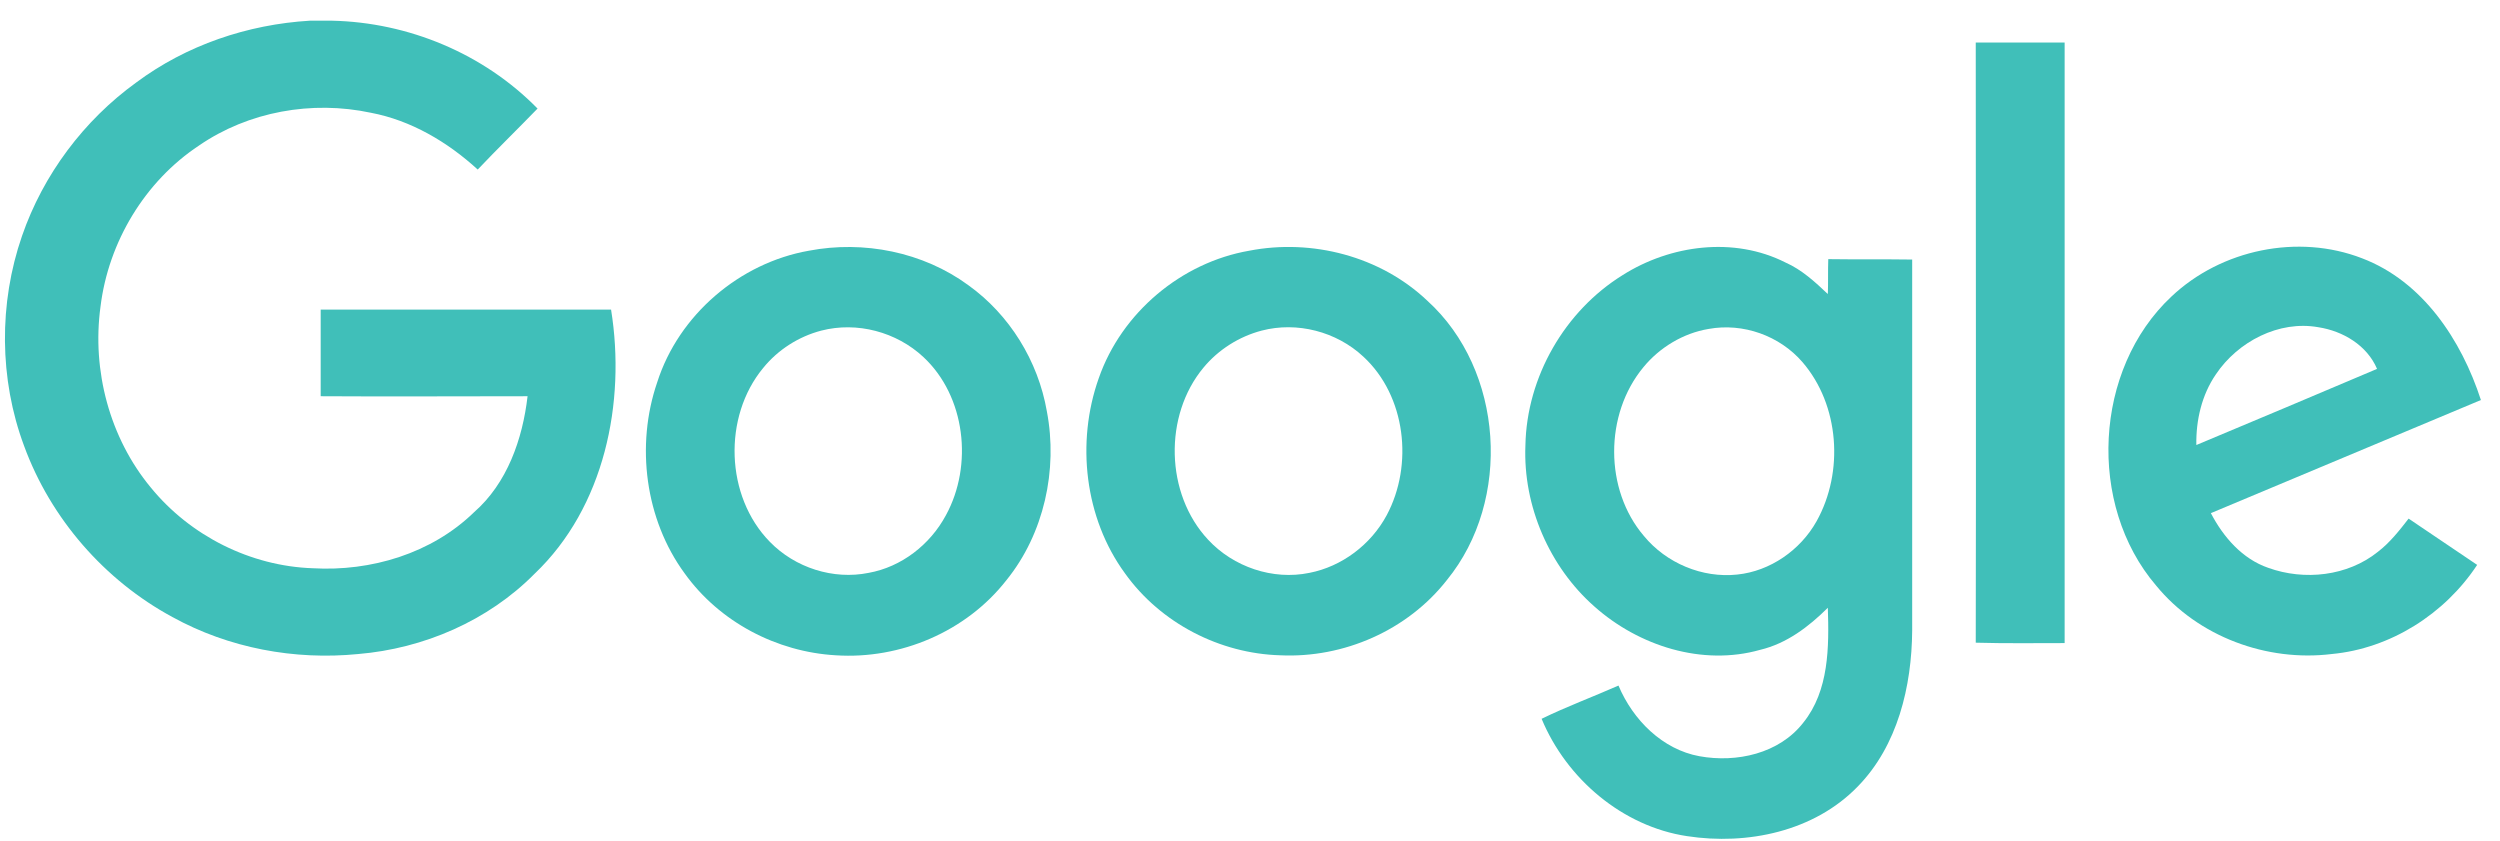
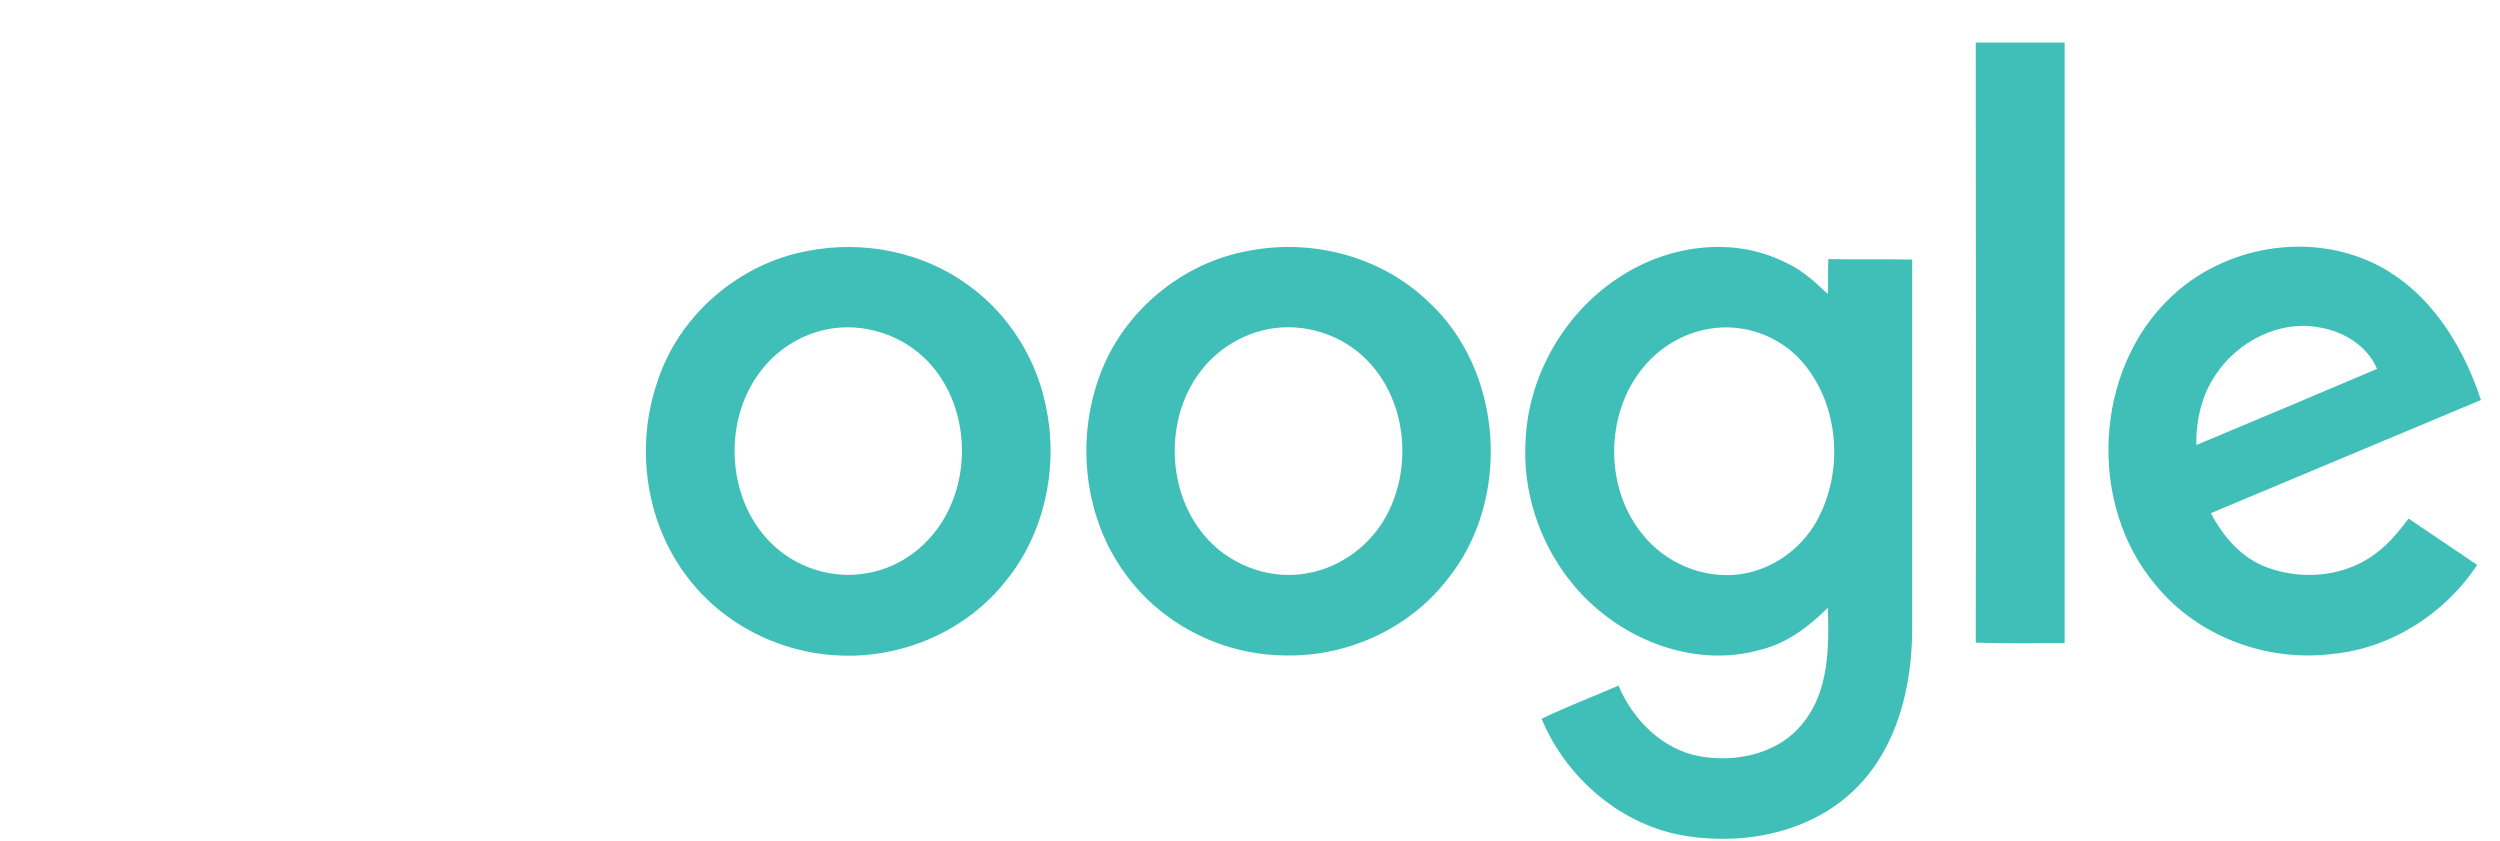
<svg xmlns="http://www.w3.org/2000/svg" width="110" height="37" viewBox="0 0 110 37" fill="none">
-   <path d="M13.635 0.91H14.604C17.967 0.984 21.275 2.353 23.652 4.777C22.774 5.684 21.879 6.553 21.02 7.46C19.685 6.239 18.077 5.295 16.322 4.962C13.726 4.407 10.93 4.907 8.754 6.405C6.378 7.978 4.77 10.643 4.422 13.493C4.039 16.305 4.825 19.266 6.634 21.45C8.371 23.578 11.021 24.91 13.763 25.003C16.322 25.151 18.991 24.355 20.855 22.541C22.317 21.265 22.994 19.322 23.213 17.434C20.179 17.434 17.144 17.453 14.11 17.434V13.622H26.887C27.545 17.712 26.595 22.32 23.524 25.243C21.477 27.316 18.643 28.537 15.755 28.778C12.959 29.055 10.071 28.519 7.585 27.149C4.605 25.539 2.229 22.819 1.059 19.618C-0.038 16.676 -0.056 13.345 0.968 10.384C1.9 7.682 3.691 5.295 5.994 3.63C8.206 1.983 10.893 1.076 13.635 0.91Z" fill="#40bfb9" />
  <path d="M86.933 1.872H90.844V28.296C89.546 28.296 88.23 28.315 86.933 28.278C86.951 19.488 86.933 10.68 86.933 1.872Z" fill="#40bfb9" />
  <path d="M35.588 11.032C38.001 10.569 40.614 11.087 42.607 12.549C44.416 13.844 45.678 15.88 46.062 18.1C46.555 20.672 45.934 23.485 44.288 25.521C42.515 27.797 39.609 29.018 36.776 28.833C34.18 28.685 31.658 27.371 30.122 25.225C28.386 22.856 27.965 19.599 28.916 16.824C29.866 13.844 32.553 11.568 35.588 11.032ZM36.136 14.547C35.149 14.806 34.235 15.38 33.577 16.194C31.804 18.341 31.914 21.838 33.87 23.837C34.984 24.984 36.666 25.521 38.22 25.206C39.664 24.947 40.925 23.966 41.62 22.671C42.826 20.469 42.479 17.434 40.633 15.713C39.445 14.603 37.708 14.14 36.136 14.547Z" fill="#40bfb9" />
  <path d="M54.963 11.032C57.723 10.495 60.739 11.272 62.805 13.234C66.168 16.287 66.534 22.005 63.664 25.521C61.928 27.741 59.113 28.963 56.334 28.833C53.684 28.759 51.07 27.427 49.498 25.225C47.725 22.801 47.341 19.47 48.346 16.639C49.352 13.752 51.984 11.55 54.963 11.032ZM55.512 14.547C54.525 14.807 53.611 15.38 52.953 16.176C51.198 18.285 51.271 21.727 53.154 23.744C54.269 24.947 56.005 25.539 57.614 25.206C59.039 24.929 60.319 23.966 61.014 22.671C62.202 20.451 61.854 17.416 59.99 15.695C58.802 14.585 57.065 14.14 55.512 14.547Z" fill="#40bfb9" />
  <path d="M71.396 12.105C73.498 10.773 76.294 10.402 78.561 11.55C79.274 11.864 79.859 12.401 80.425 12.938C80.444 12.438 80.425 11.92 80.444 11.402C81.668 11.42 82.893 11.402 84.136 11.42V27.741C84.118 30.202 83.496 32.812 81.741 34.606C79.822 36.587 76.879 37.197 74.229 36.79C71.396 36.364 68.928 34.273 67.831 31.627C68.928 31.091 70.08 30.665 71.213 30.165C71.853 31.683 73.15 32.978 74.777 33.274C76.404 33.57 78.287 33.163 79.347 31.794C80.48 30.387 80.48 28.463 80.425 26.742C79.585 27.575 78.616 28.315 77.446 28.593C74.905 29.314 72.109 28.426 70.153 26.686C68.179 24.947 67.009 22.264 67.118 19.599C67.173 16.583 68.855 13.678 71.396 12.105ZM75.179 14.473C74.064 14.659 73.022 15.288 72.31 16.157C70.591 18.23 70.591 21.542 72.328 23.578C73.315 24.78 74.905 25.447 76.441 25.28C77.885 25.132 79.219 24.207 79.932 22.93C81.138 20.765 80.937 17.823 79.31 15.935C78.305 14.77 76.697 14.196 75.179 14.473Z" fill="#40bfb9" />
  <path d="M95.542 13.049C97.735 10.976 101.117 10.273 103.932 11.365C106.601 12.382 108.301 14.954 109.16 17.601C105.193 19.266 101.245 20.913 97.278 22.578C97.827 23.633 98.668 24.596 99.801 24.984C101.391 25.558 103.292 25.354 104.626 24.281C105.157 23.874 105.577 23.337 105.979 22.819C106.984 23.504 107.99 24.17 108.995 24.855C107.569 27.02 105.175 28.537 102.598 28.777C99.746 29.129 96.712 28.019 94.866 25.761C91.831 22.208 92.124 16.25 95.542 13.049ZM97.498 16.472C96.876 17.379 96.62 18.489 96.639 19.581C99.289 18.47 101.94 17.36 104.59 16.231C104.151 15.195 103.091 14.566 102.013 14.399C100.276 14.085 98.466 15.028 97.498 16.472Z" fill="#40bfb9" />
</svg>